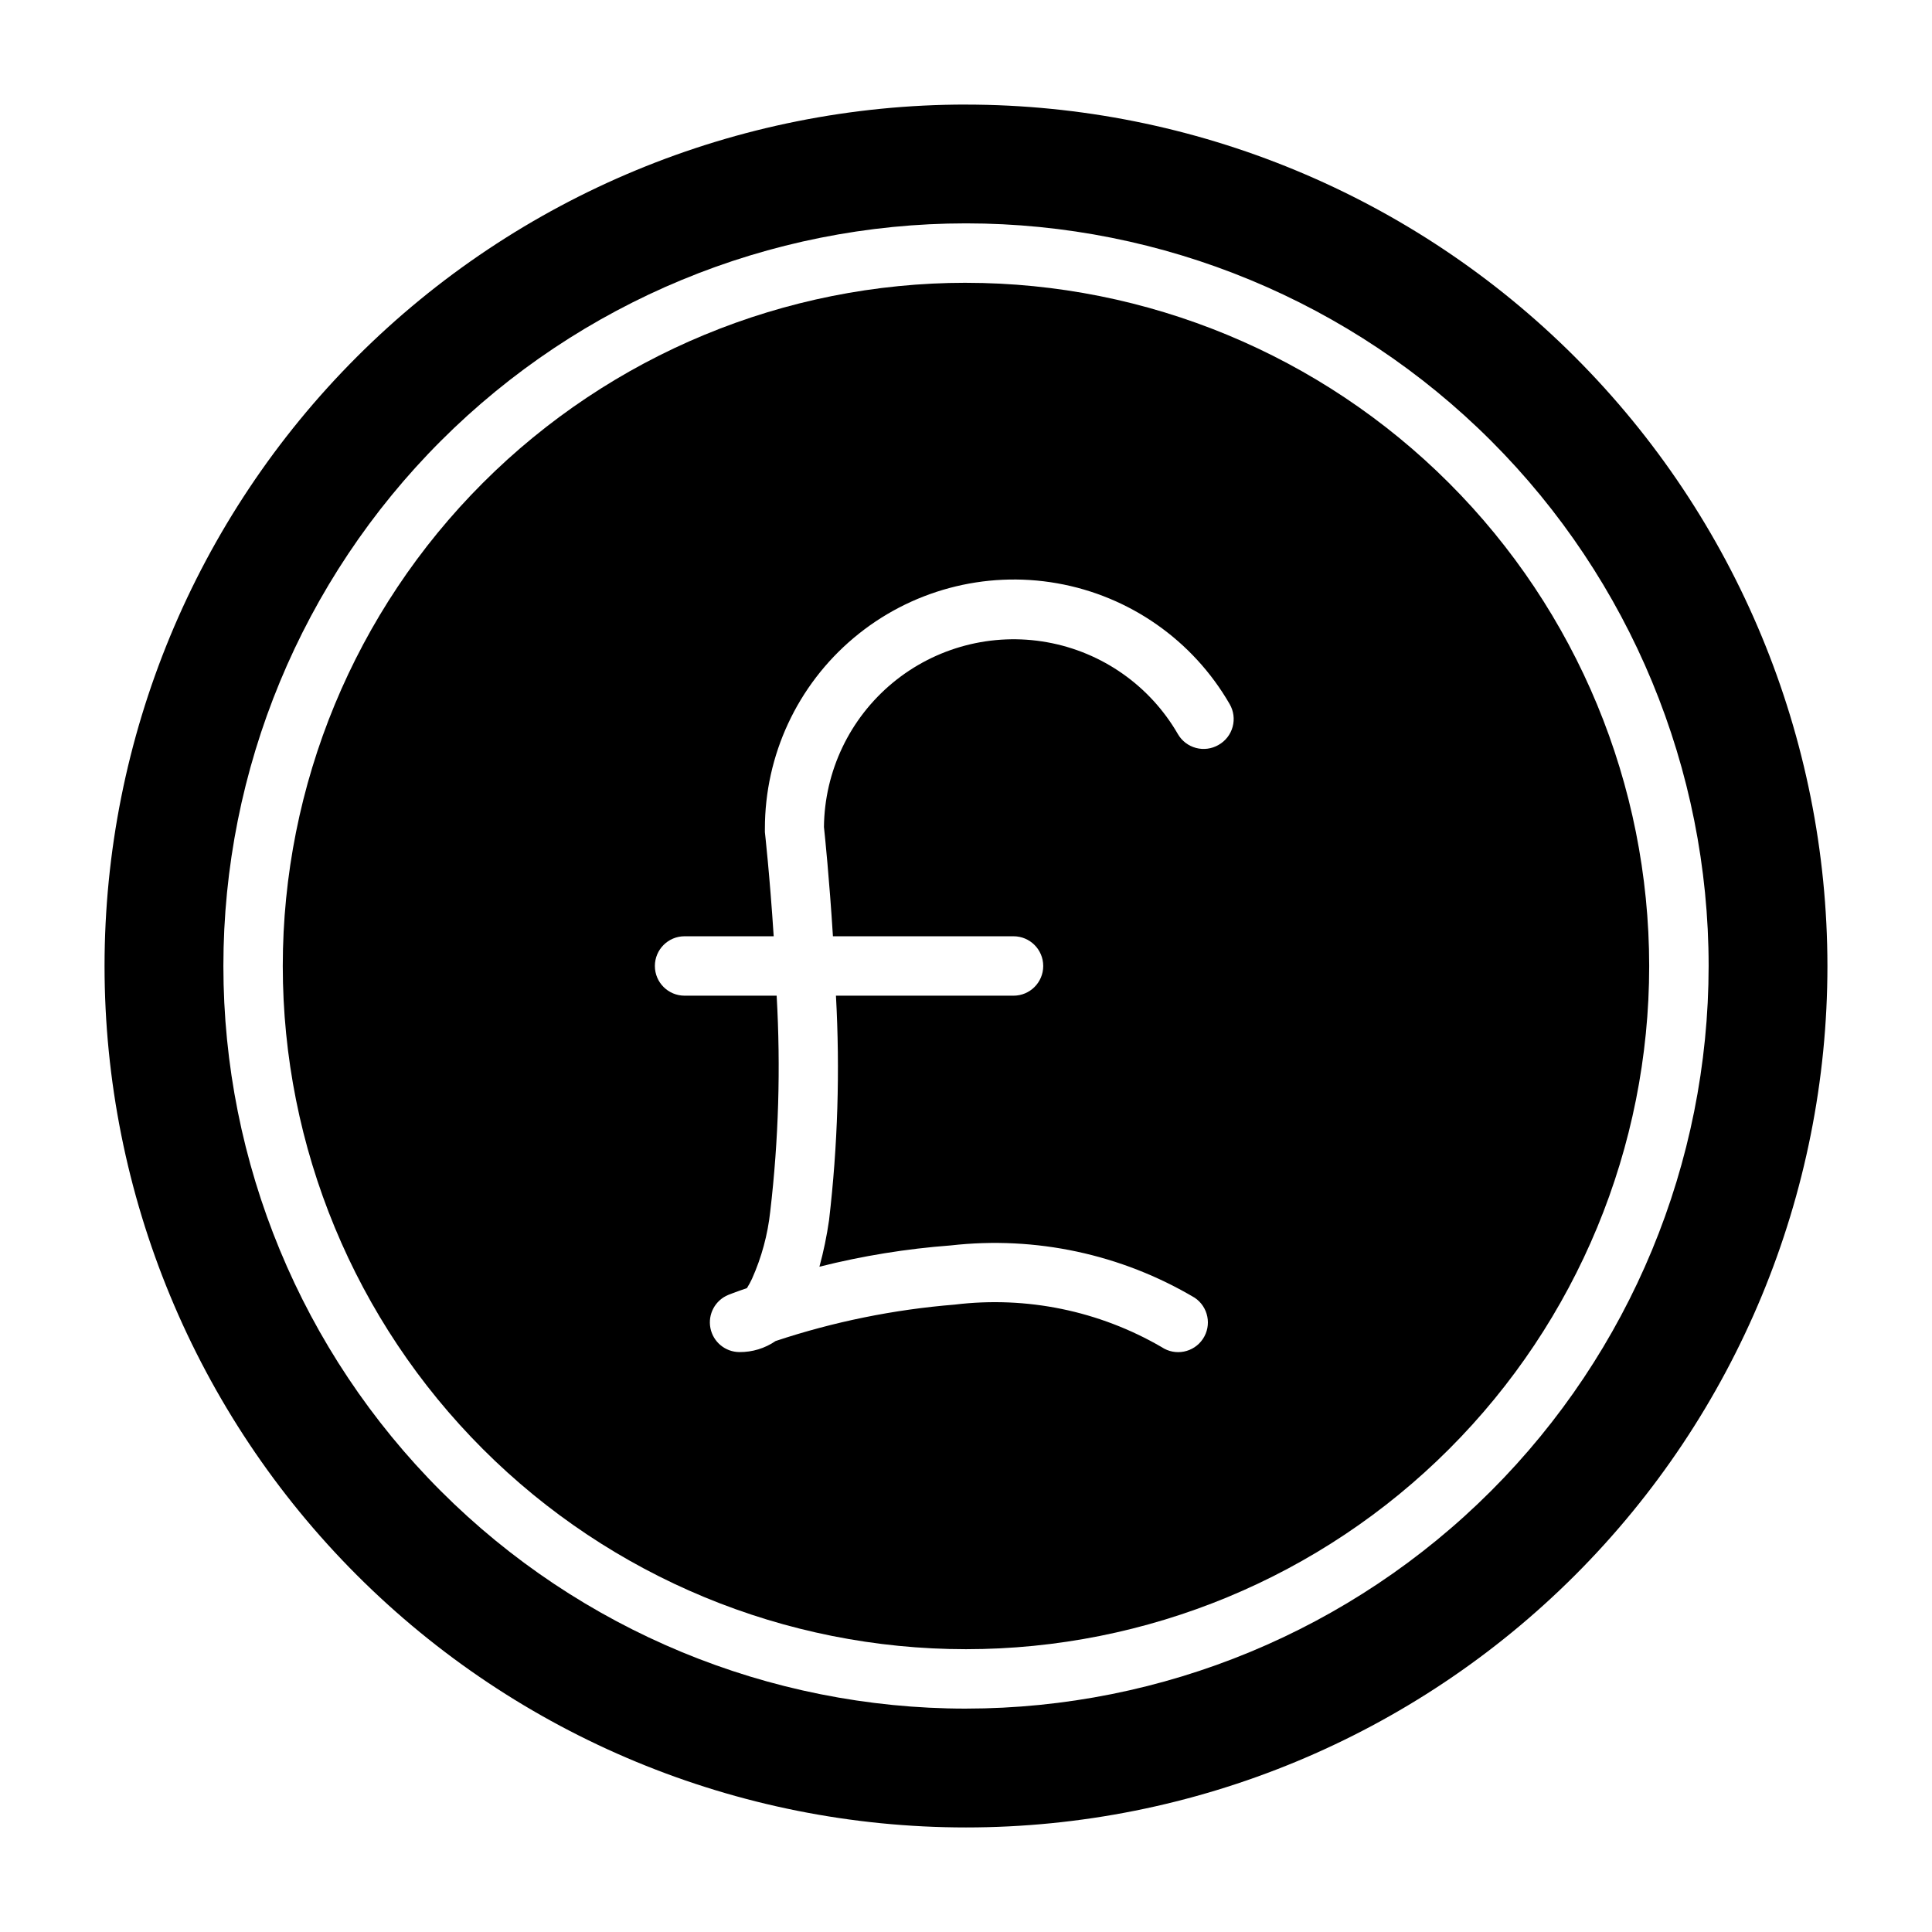
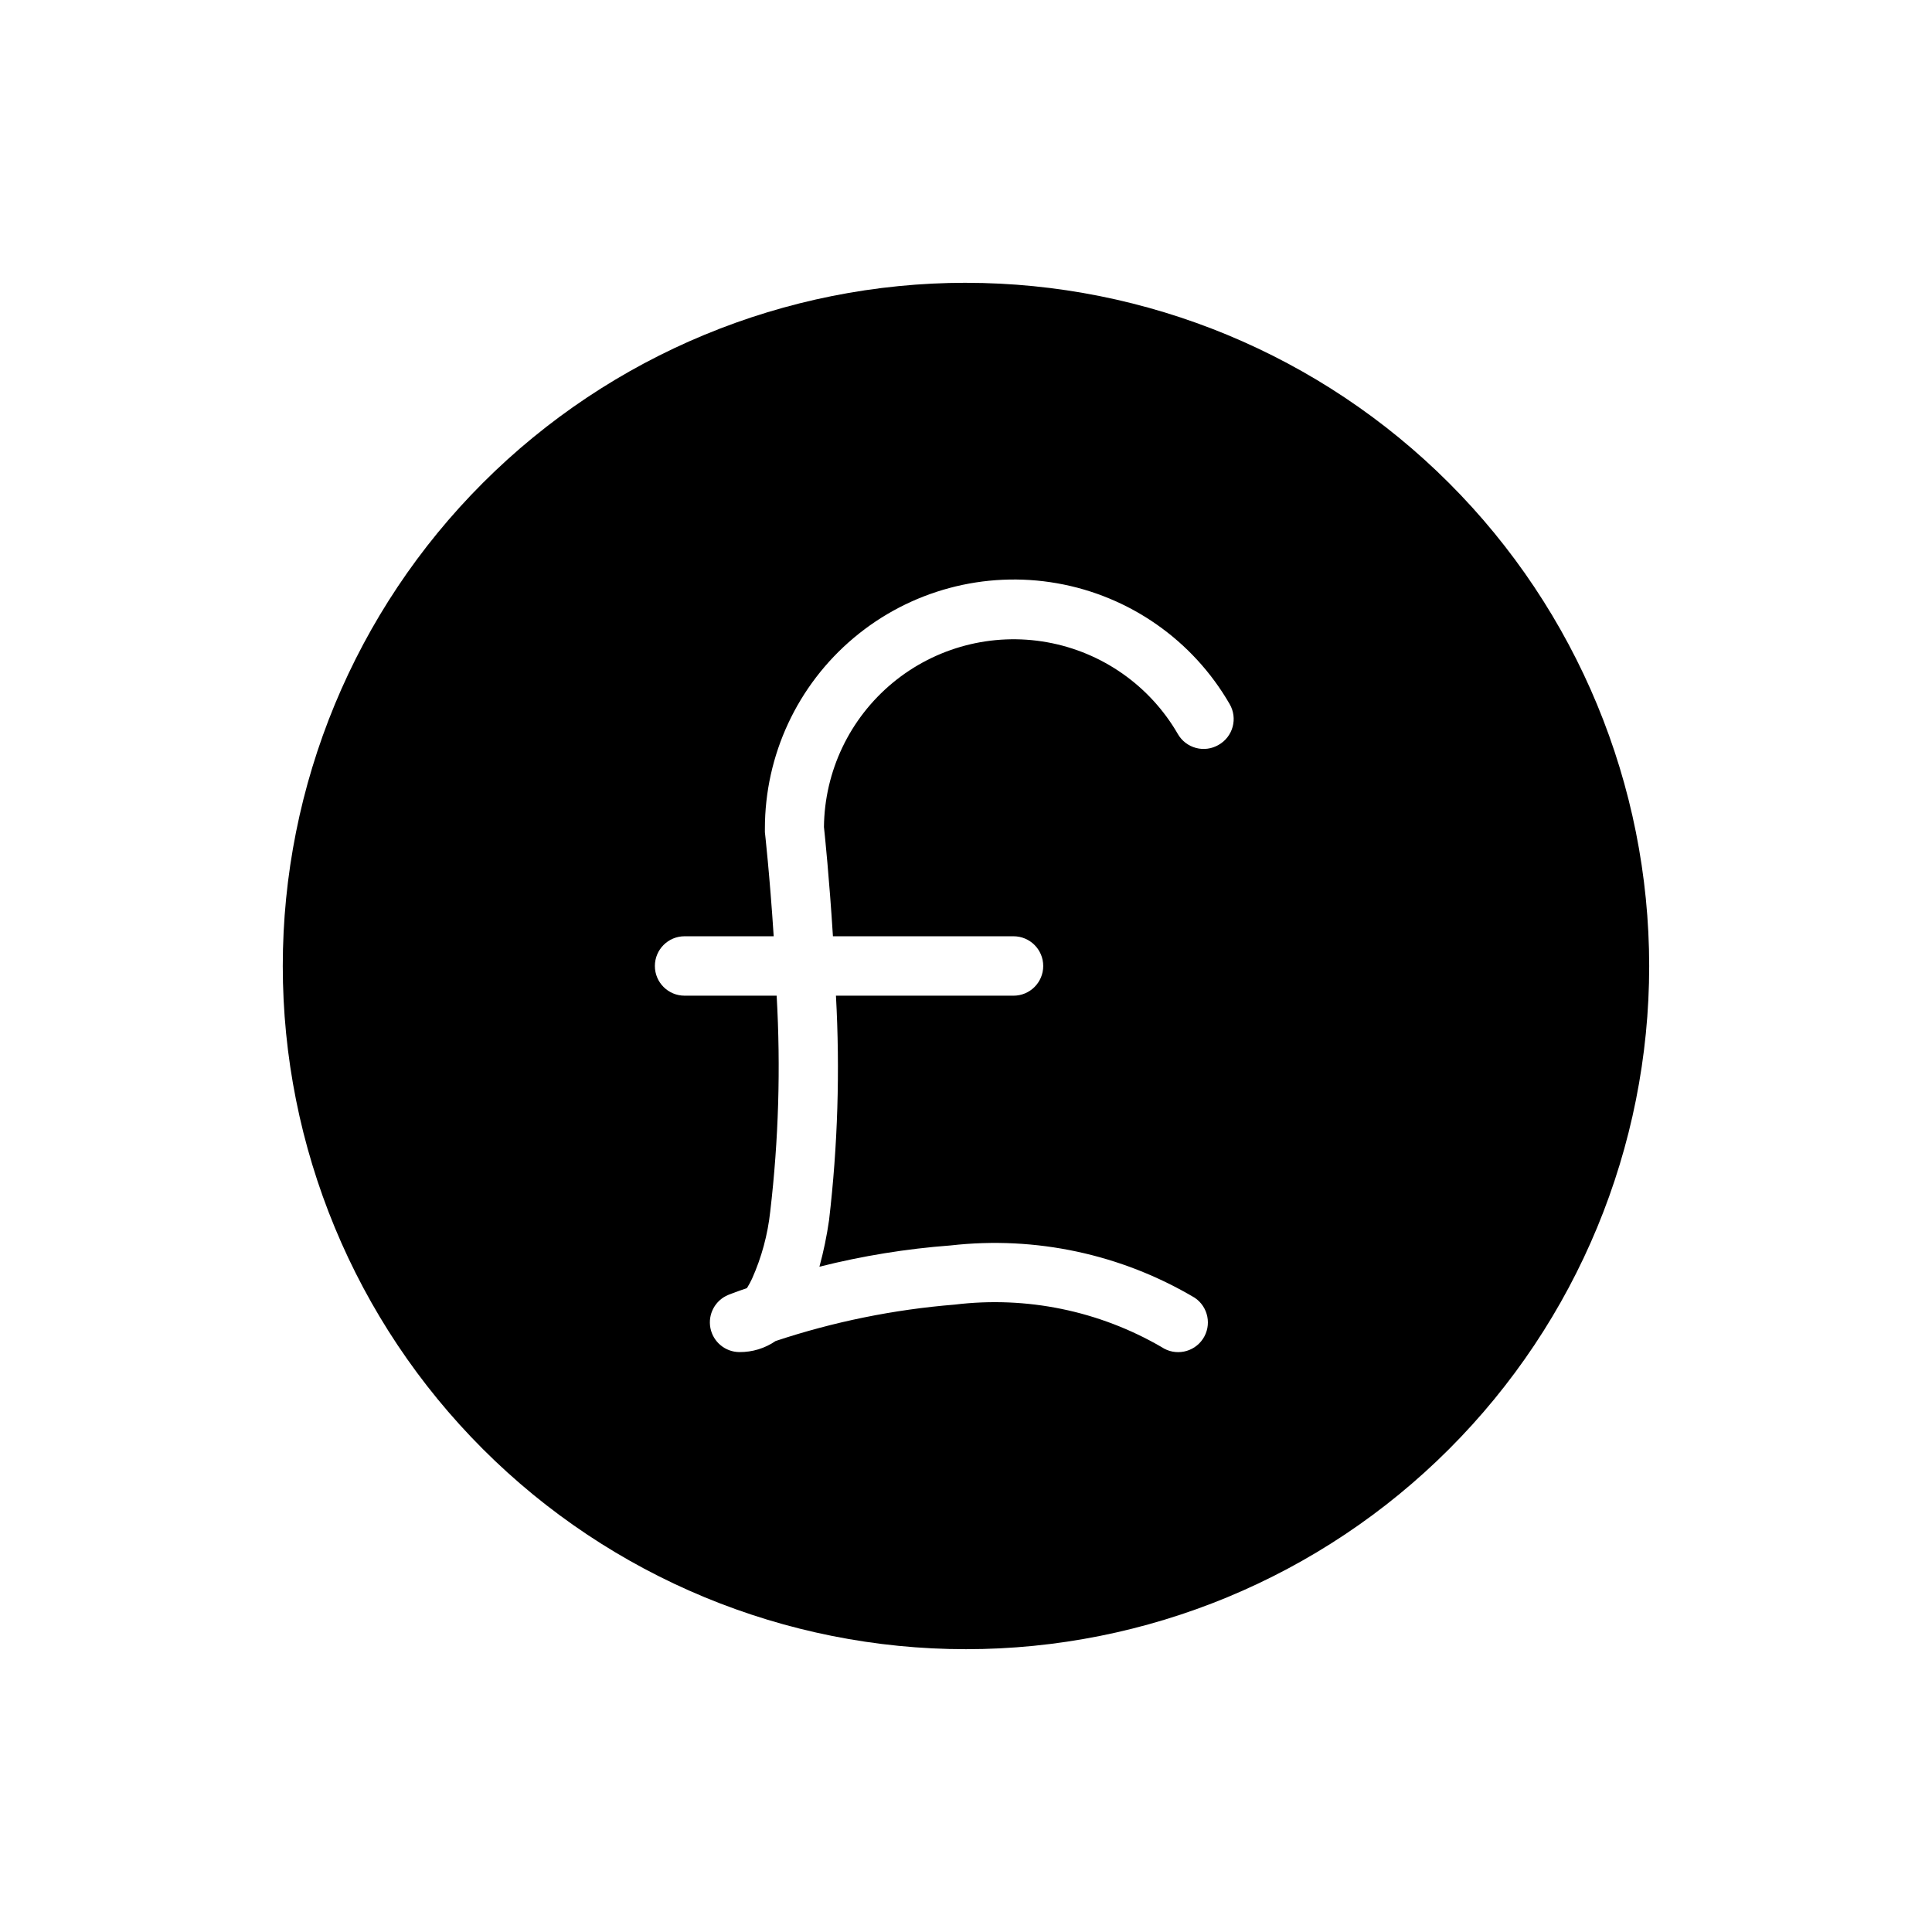
<svg xmlns="http://www.w3.org/2000/svg" fill="#000000" width="800px" height="800px" version="1.1" viewBox="144 144 512 512">
  <g>
-     <path d="m400 171.71c-60.547 0-118.61 24.051-161.43 66.863s-66.863 100.88-66.863 161.43c0 60.543 24.051 118.61 66.863 161.42s100.88 66.867 161.43 66.867c60.543 0 118.61-24.055 161.42-66.867s66.867-100.88 66.867-161.42c-0.031-60.539-24.094-118.59-66.898-161.39-42.805-42.805-100.86-66.867-161.39-66.895zm0 425.09c-52.195 0-102.25-20.734-139.16-57.645-36.906-36.906-57.641-86.965-57.641-139.16 0-52.195 20.734-102.25 57.641-139.16s86.965-57.641 139.16-57.641c52.191 0 102.25 20.734 139.16 57.641 36.91 36.906 57.645 86.965 57.645 139.16-0.027 52.188-20.77 102.23-57.672 139.13s-86.941 57.645-139.13 57.672z" />
    <path d="m400 218.94c-48.02 0-94.074 19.074-128.03 53.031-33.957 33.953-53.031 80.008-53.031 128.03s19.074 94.07 53.031 128.02c33.953 33.957 80.008 53.031 128.03 53.031s94.07-19.074 128.02-53.031c33.957-33.953 53.031-80.004 53.031-128.02-0.02-48.016-19.102-94.055-53.055-128-33.949-33.949-79.988-53.035-128-53.055zm66.93 122.47h-0.004c-1.809 1.051-3.957 1.34-5.977 0.801-2.023-0.535-3.746-1.855-4.793-3.664-7.398-12.816-20.07-21.723-34.637-24.34-14.566-2.621-29.547 1.312-40.949 10.746-11.398 9.438-18.066 23.418-18.215 38.215 0.234 2.156 1.418 13.602 2.379 28.953h47.859c4.348 0 7.871 3.527 7.871 7.875s-3.523 7.871-7.871 7.871h-47.059c1.094 19.848 0.484 39.754-1.828 59.496-0.594 4.156-1.445 8.273-2.551 12.328 11.406-2.871 23.035-4.758 34.766-5.637 22.492-2.559 45.203 2.305 64.676 13.855 3.617 2.414 4.594 7.301 2.18 10.918-2.414 3.617-7.301 4.594-10.918 2.18-16.566-9.633-35.828-13.594-54.852-11.273-16.152 1.305-32.09 4.543-47.469 9.652-2.816 1.934-6.156 2.957-9.574 2.93-3.758-0.016-6.981-2.684-7.699-6.371-0.715-3.691 1.277-7.371 4.758-8.793 0 0 1.762-0.707 4.93-1.793h-0.004c0.496-0.797 0.941-1.621 1.34-2.473 2.531-5.656 4.164-11.676 4.832-17.836 2.223-18.977 2.789-38.109 1.699-57.184h-24.402c-4.348 0-7.871-3.523-7.871-7.871s3.523-7.875 7.871-7.875h23.617c-1.039-16.105-2.332-27.582-2.332-27.582-0.016-0.293-0.016-0.59 0-0.883-0.023-19.52 8.598-38.051 23.543-50.605 14.941-12.559 34.68-17.859 53.906-14.473 19.223 3.387 35.965 15.109 45.719 32.016 1.059 1.824 1.344 3.992 0.789 6.023-0.555 2.035-1.898 3.762-3.734 4.793z" />
  </g>
</svg>